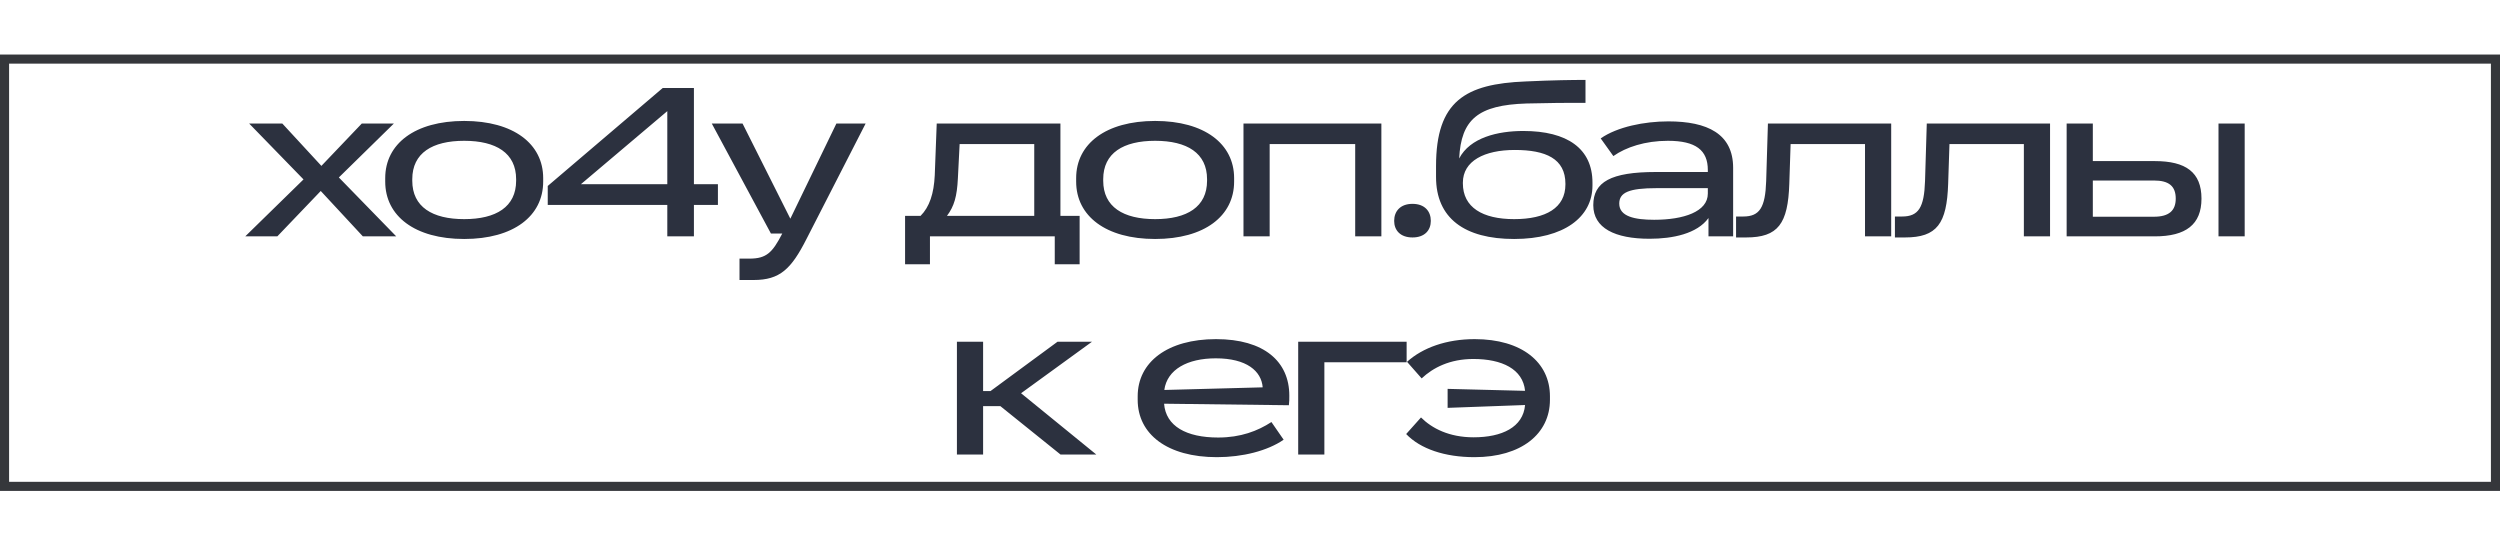
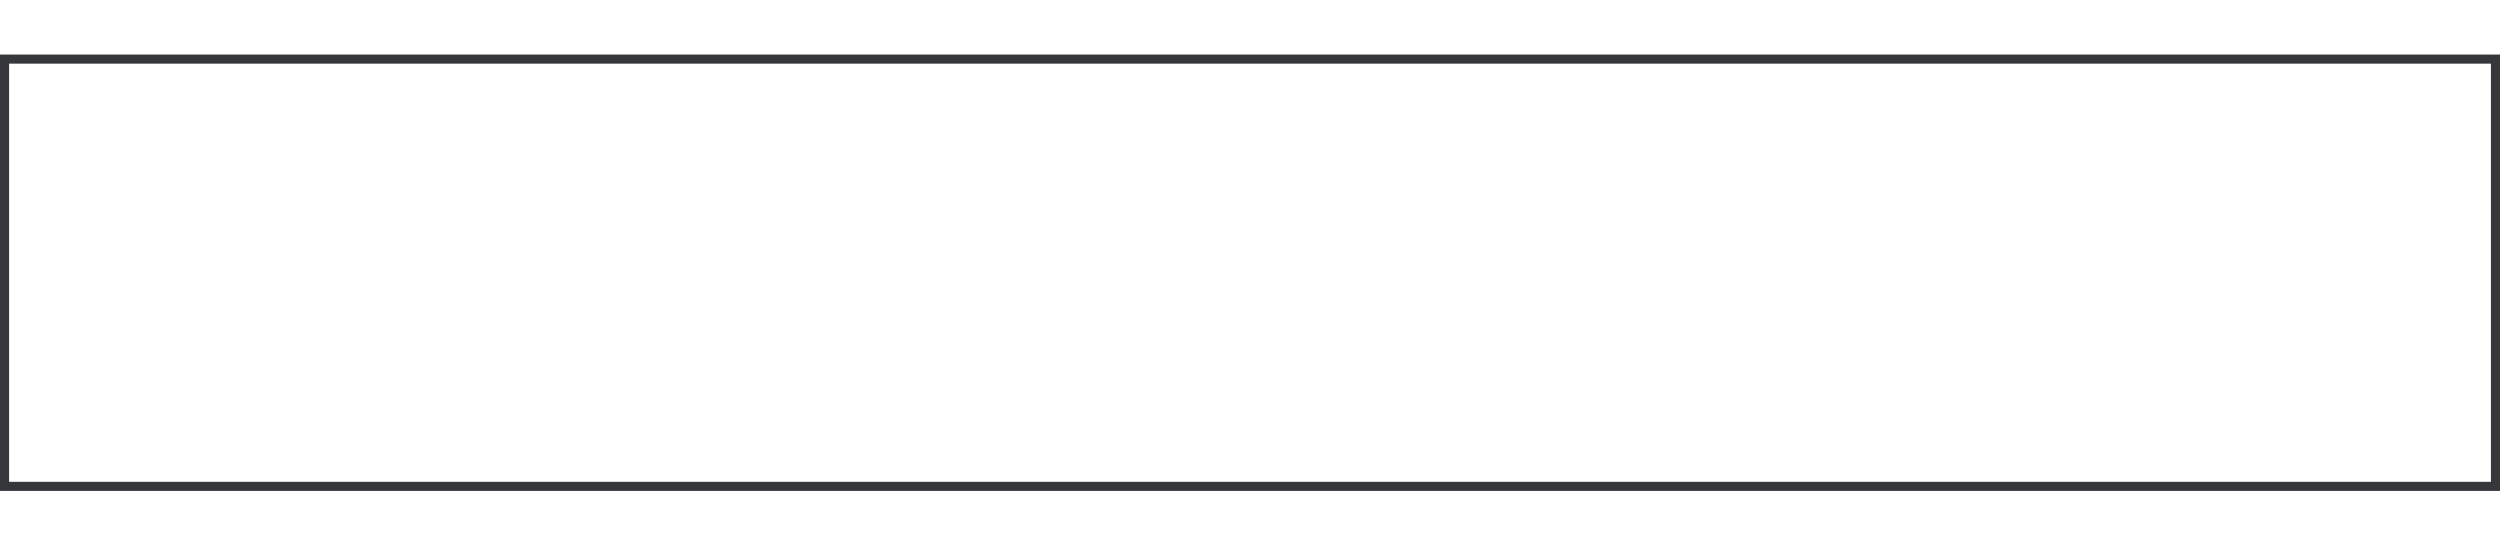
<svg xmlns="http://www.w3.org/2000/svg" width="275" height="59" viewBox="0 0 275 59" fill="none">
  <rect x="0.5" y="6.5" width="274" height="47" fill="white" stroke="#35373B" />
  <g filter="url(#filter0_g_2115_179)">
-     <path d="M39.914 26L35.282 21.008L30.506 26H26.978L33.386 19.736L27.41 13.592H31.058L35.354 18.248L39.794 13.592H43.322L37.274 19.52L43.586 26H39.914ZM51.062 26.288C45.638 26.288 42.374 23.768 42.374 19.976V19.592C42.374 15.824 45.638 13.304 51.062 13.304C56.486 13.304 59.75 15.824 59.75 19.592V19.976C59.75 23.768 56.486 26.288 51.062 26.288ZM45.35 19.88C45.35 22.76 47.558 24.104 51.062 24.104C54.566 24.104 56.774 22.76 56.774 19.88V19.712C56.774 16.832 54.566 15.488 51.062 15.488C47.558 15.488 45.35 16.832 45.35 19.712V19.88ZM73.403 26V22.544H60.251V20.456L72.899 9.68H76.331V20.264H78.971V22.544H76.331V26H73.403ZM63.899 20.264H73.403V12.224L63.899 20.264ZM81.346 30.8V28.448H82.45C84.322 28.448 84.97 27.776 86.05 25.688H84.802L78.298 13.592H81.682L86.938 24.056L92.002 13.592H95.218L88.714 26.288C87.034 29.6 85.786 30.8 82.906 30.8H81.346ZM99.558 29.072V23.744H101.263C102.247 22.76 102.727 21.296 102.823 19.28L103.039 13.592H116.647V23.744H118.759V29.072H116.023V26H102.295V29.072H99.558ZM104.167 23.744H113.767V15.848H105.559L105.367 19.616C105.271 21.608 104.959 22.688 104.167 23.744ZM127.065 26.288C121.641 26.288 118.377 23.768 118.377 19.976V19.592C118.377 15.824 121.641 13.304 127.065 13.304C132.489 13.304 135.753 15.824 135.753 19.592V19.976C135.753 23.768 132.489 26.288 127.065 26.288ZM121.353 19.88C121.353 22.76 123.561 24.104 127.065 24.104C130.569 24.104 132.777 22.76 132.777 19.88V19.712C132.777 16.832 130.569 15.488 127.065 15.488C123.561 15.488 121.353 16.832 121.353 19.712V19.88ZM136.783 26V13.592H151.951V26H149.071V15.848H139.663V26H136.783ZM155.374 26.12C154.03 26.12 153.358 25.328 153.358 24.296C153.358 23.24 154.03 22.424 155.374 22.424C156.718 22.424 157.39 23.24 157.39 24.296C157.39 25.328 156.718 26.12 155.374 26.12ZM166.556 26.288C161.108 26.288 157.964 24.008 157.964 19.472V18.272C157.964 11.12 161.18 9.224 167.804 8.96C170.9 8.816 172.988 8.792 174.404 8.792V11.312C172.22 11.312 170.708 11.312 167.924 11.384C162.572 11.552 160.724 13.136 160.508 17.432C161.708 15.128 164.756 14.408 167.564 14.408C172.412 14.408 175.172 16.352 175.172 20.096V20.408C175.172 23.888 172.028 26.288 166.556 26.288ZM160.916 20.168C160.916 22.808 163.076 24.104 166.556 24.104C170.06 24.104 172.196 22.856 172.196 20.288V20.216C172.196 17.456 170.036 16.496 166.628 16.496C163.292 16.496 160.916 17.696 160.916 20.096V20.168ZM181.453 26.264C177.637 26.264 175.261 25.088 175.261 22.568C175.261 20.024 177.181 18.92 182.149 18.92H187.861V18.704C187.861 16.52 186.541 15.488 183.469 15.488C180.973 15.488 178.861 16.184 177.469 17.168L176.077 15.224C177.901 13.952 180.877 13.352 183.517 13.352C187.813 13.352 190.645 14.72 190.645 18.464V26H187.933V23.984C186.685 25.712 183.997 26.264 181.453 26.264ZM178.117 22.4C178.117 23.816 179.821 24.176 181.957 24.176C185.197 24.176 187.861 23.288 187.861 21.296V20.696H182.245C179.173 20.696 178.117 21.176 178.117 22.4ZM190.967 26.12V23.816H191.759C193.559 23.816 194.183 22.832 194.279 19.928L194.471 13.592H208.031V26H205.151V15.848H196.967L196.823 20.216C196.679 24.608 195.599 26.12 192.071 26.12H190.967ZM208.441 26.12V23.816H209.233C211.033 23.816 211.657 22.832 211.753 19.928L211.945 13.592H225.505V26H222.625V15.848H214.441L214.297 20.216C214.153 24.608 213.073 26.12 209.545 26.12H208.441ZM227.331 26V13.592H230.211V17.72H237.027C240.435 17.72 242.163 18.944 242.163 21.848C242.163 24.704 240.435 26 237.027 26H227.331ZM230.211 23.84H236.931C238.587 23.84 239.331 23.168 239.331 21.848C239.331 20.48 238.587 19.856 236.931 19.856H230.211V23.84ZM244.035 26V13.592H246.915V26H244.035ZM105.261 50V37.592H108.141V43.016H108.957L116.325 37.592H120.117L112.317 43.256L120.597 50H116.661L110.037 44.672H108.141V50H105.261ZM133.857 50.288C128.409 50.288 125.145 47.768 125.145 43.976V43.592C125.145 39.824 128.433 37.304 133.761 37.304C139.065 37.304 141.825 39.776 141.825 43.52C141.825 43.904 141.825 44.192 141.777 44.576L128.049 44.408C128.241 46.88 130.497 48.128 134.001 48.128C136.473 48.128 138.345 47.408 139.857 46.424L141.201 48.368C139.425 49.592 136.689 50.288 133.857 50.288ZM128.073 42.896L138.897 42.608C138.753 40.808 137.121 39.416 133.737 39.416C130.617 39.416 128.385 40.64 128.073 42.896ZM142.801 50V37.592H154.729V39.848H145.681V50H142.801ZM162.19 50.288C158.926 50.288 156.238 49.376 154.678 47.744L156.31 45.92C157.51 47.12 159.406 48.104 162.094 48.104C165.214 48.104 167.542 47 167.758 44.552L159.238 44.864V42.776L167.758 42.992C167.518 40.592 165.214 39.488 162.07 39.488C159.478 39.488 157.63 40.448 156.382 41.624L154.774 39.8C156.502 38.24 159.118 37.304 162.214 37.304C167.398 37.304 170.494 39.848 170.494 43.592V43.976C170.494 47.72 167.35 50.288 162.19 50.288Z" fill="#2C313F" />
-   </g>
+     </g>
  <defs>
    <filter id="filter0_g_2115_179" x="18.479" y="0.292" width="236.937" height="58.496" filterUnits="userSpaceOnUse" color-interpolation-filters="sRGB">
      <feFlood flood-opacity="0" result="BackgroundImageFix" />
      <feBlend mode="normal" in="SourceGraphic" in2="BackgroundImageFix" result="shape" />
      <feTurbulence type="fractalNoise" baseFrequency="0.043 0.043" numOctaves="3" seed="4712" />
      <feDisplacementMap in="shape" scale="17" xChannelSelector="R" yChannelSelector="G" result="displacedImage" width="100%" height="100%" />
      <feMerge result="effect1_texture_2115_179">
        <feMergeNode in="displacedImage" />
      </feMerge>
    </filter>
  </defs>
</svg>